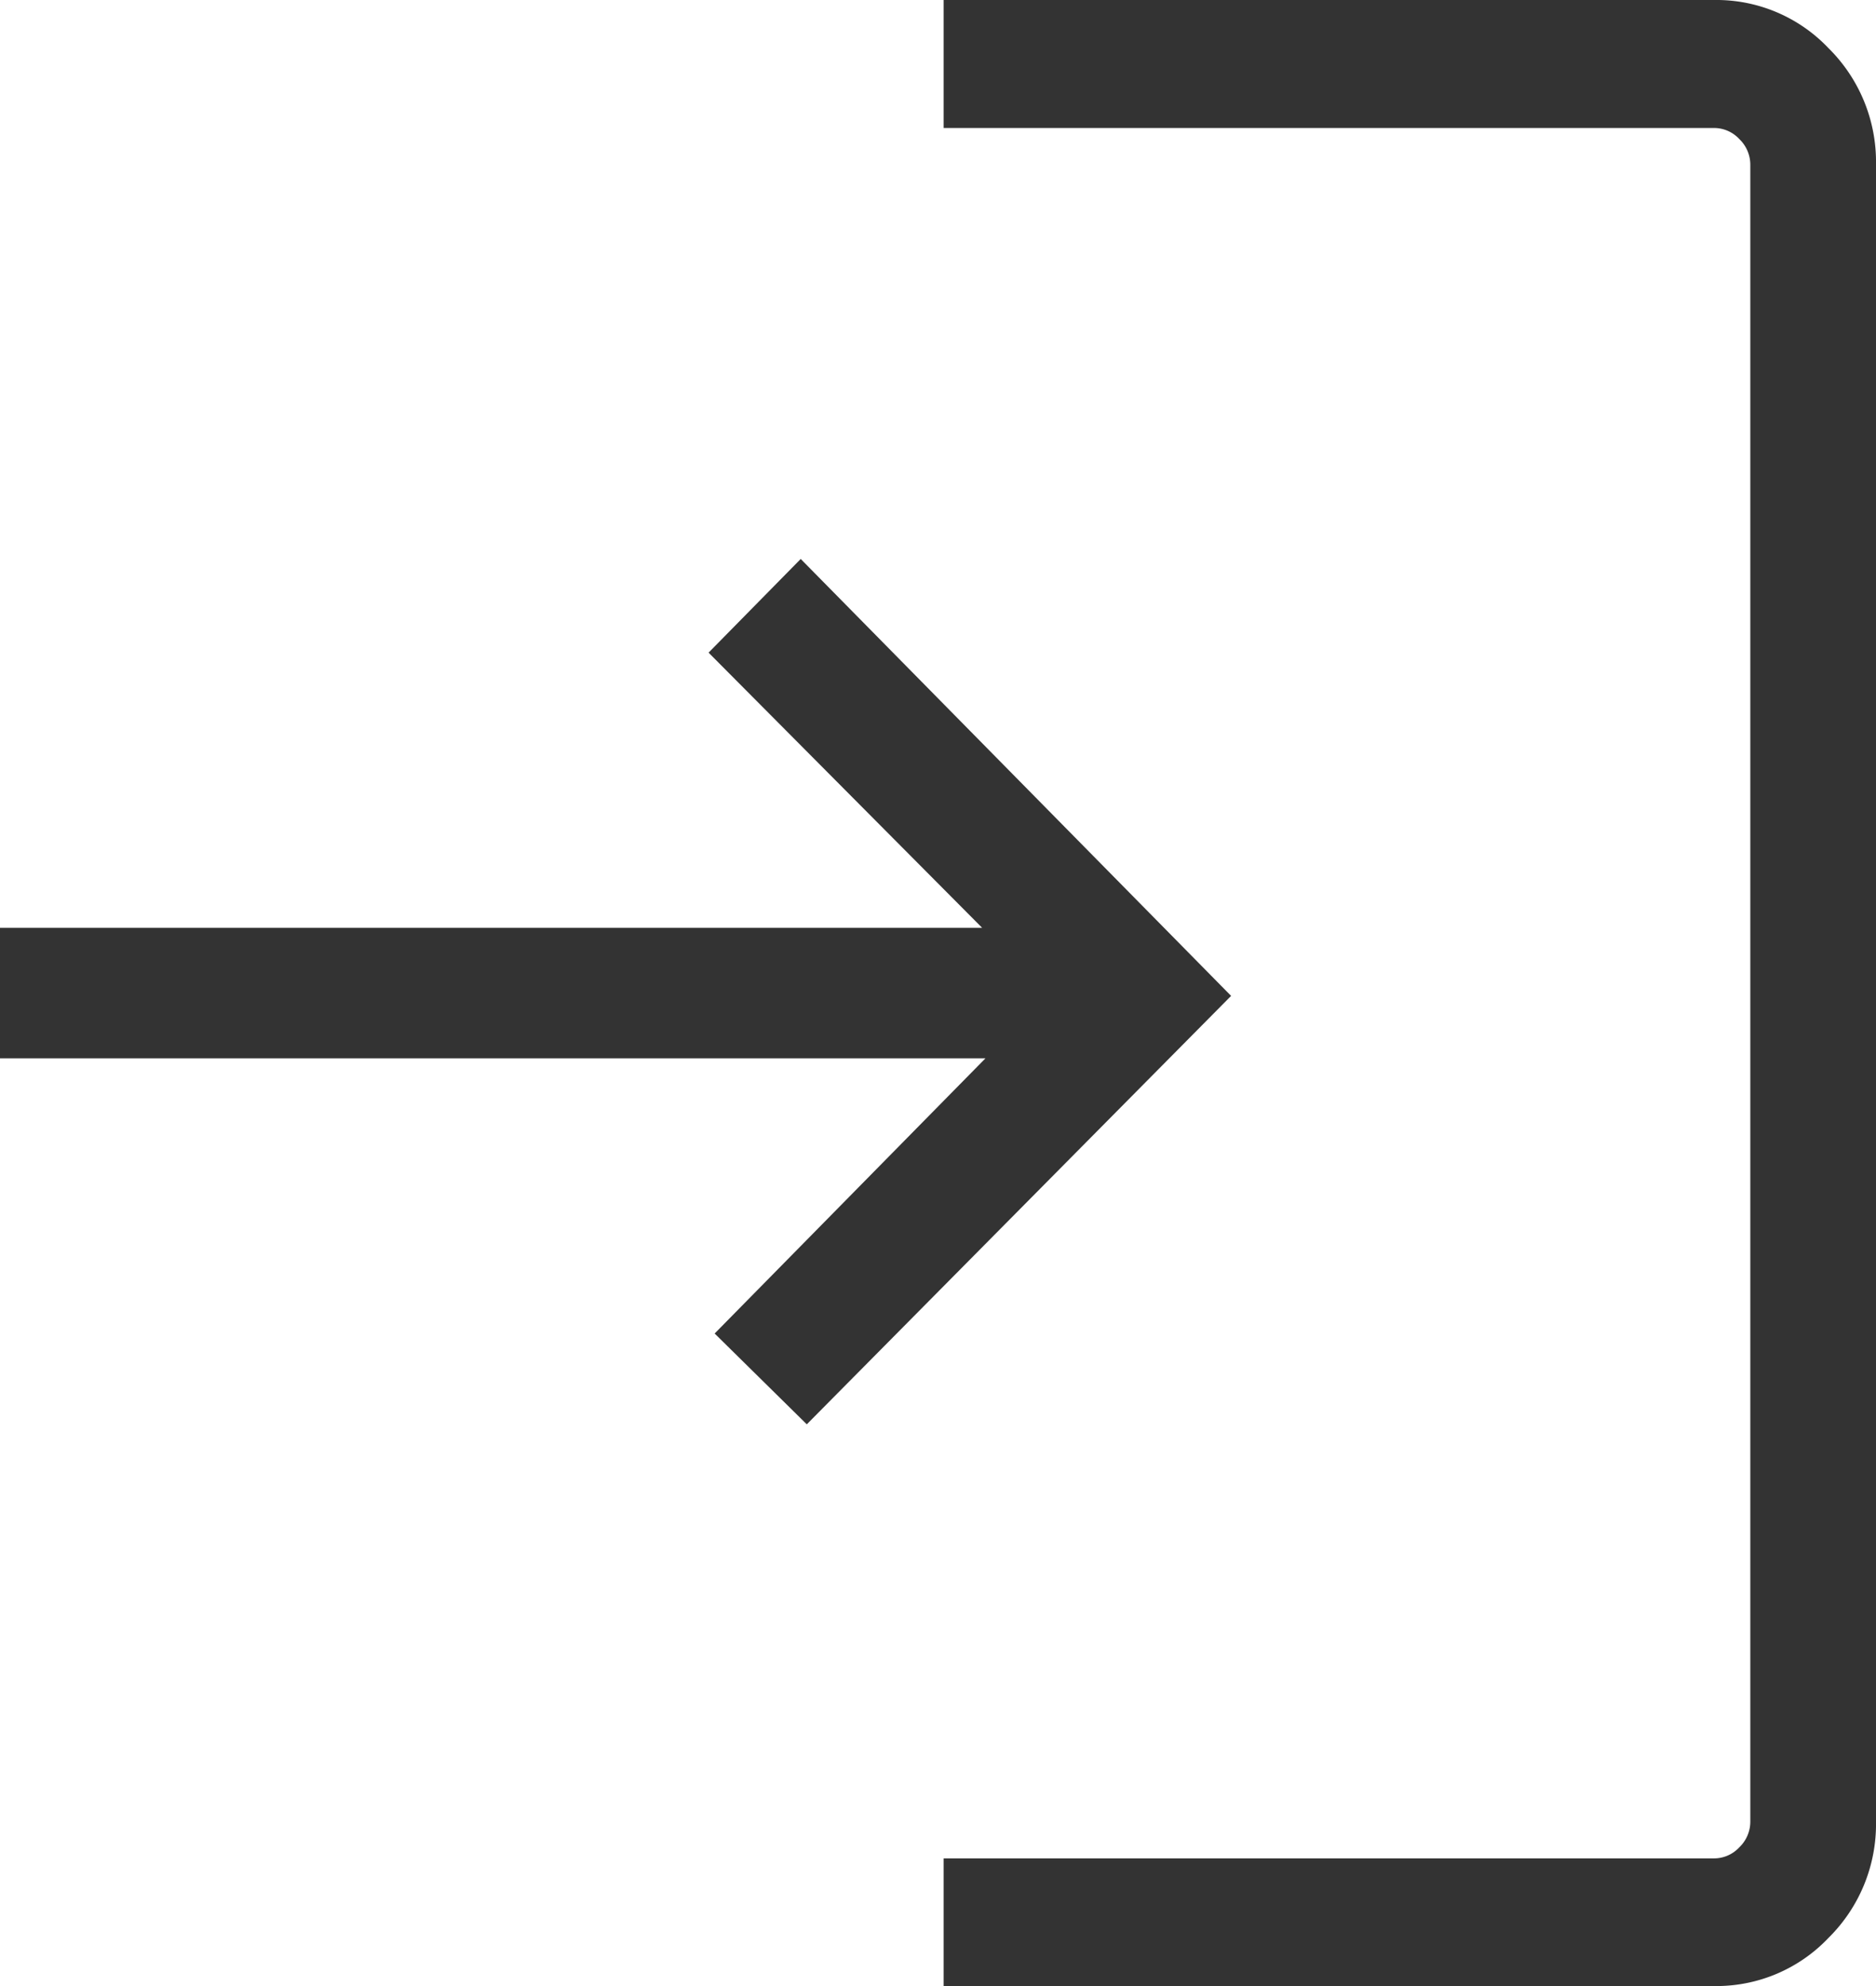
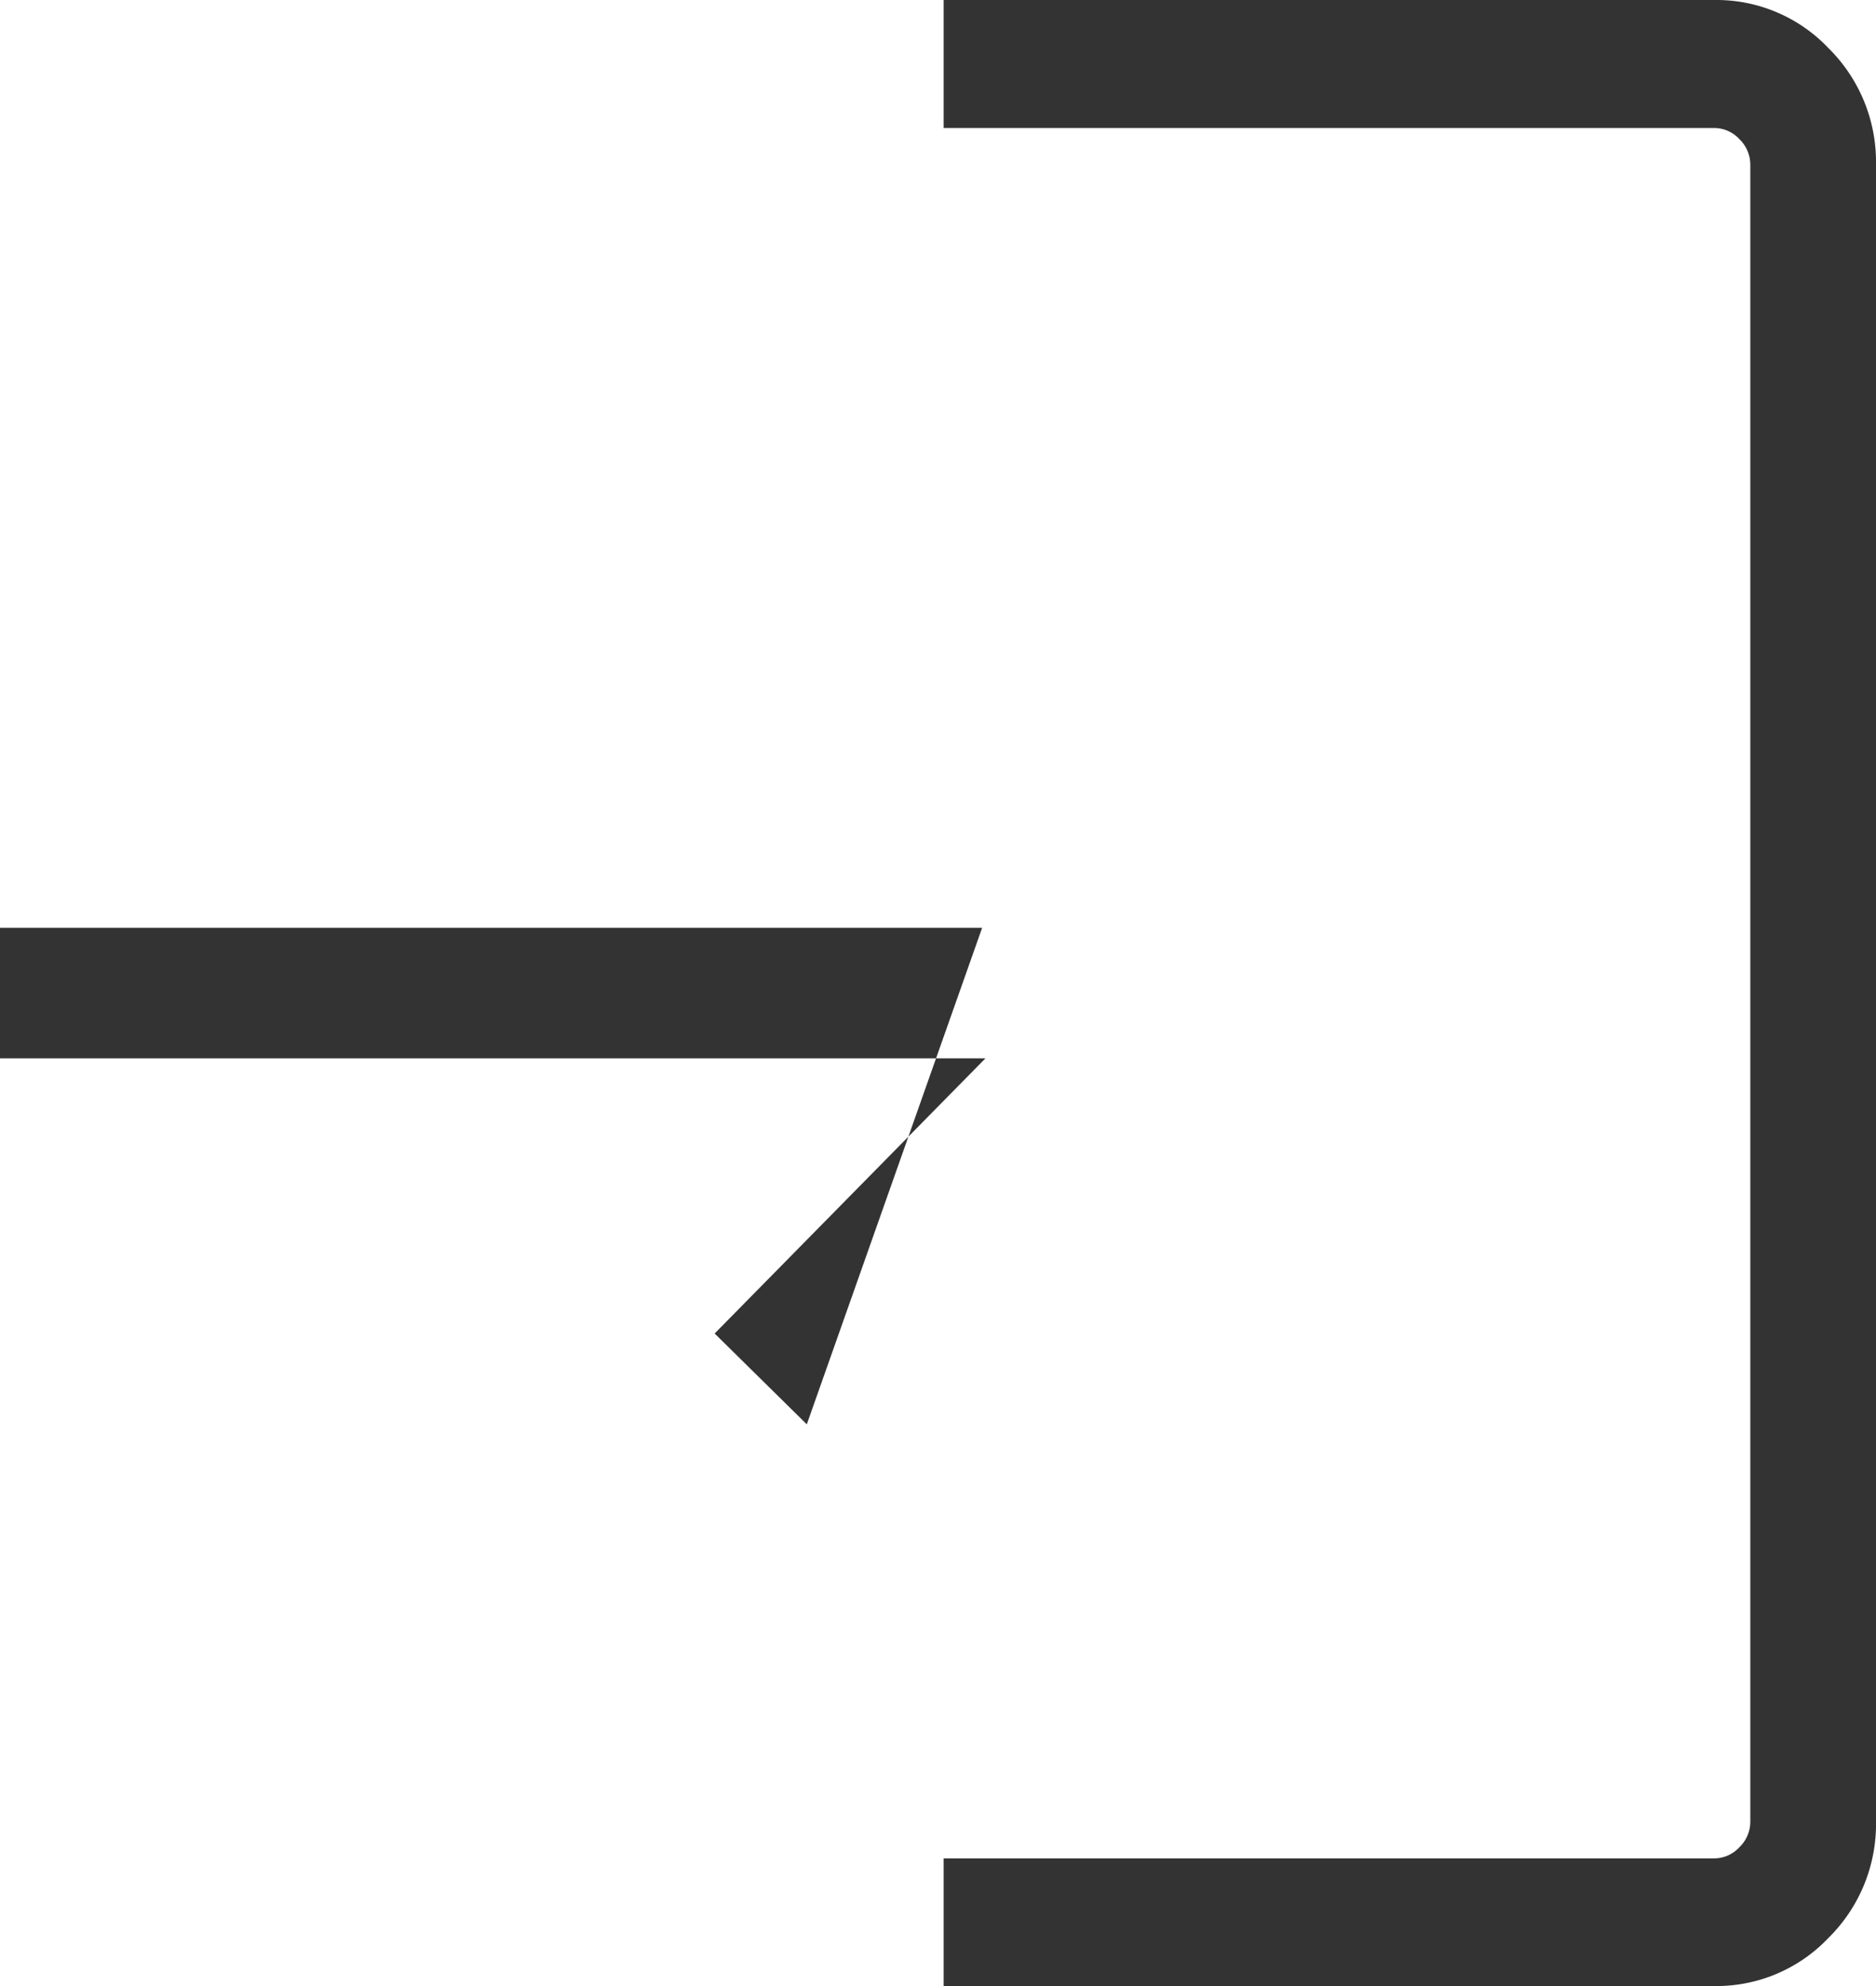
<svg xmlns="http://www.w3.org/2000/svg" width="17" height="18" viewBox="0 0 17 18">
-   <path id="login_FILL0_wght300_GRAD0_opsz48" d="M15.751,25V23.843h6.982a.312.312,0,0,0,.228-.1.322.322,0,0,0,.1-.231V8.491a.322.322,0,0,0-.1-.231.312.312,0,0,0-.228-.1H15.751V7h6.982a1.4,1.4,0,0,1,1.037.437,1.449,1.449,0,0,1,.43,1.054V23.509a1.449,1.449,0,0,1-.43,1.054A1.4,1.4,0,0,1,22.733,25Zm-1.24-5.091-.835-.823,2.454-2.494H7.2V15.409h8.9l-2.479-2.494.835-.849,3.9,3.96Z" transform="translate(-7.2 -7)" fill="#333" />
+   <path id="login_FILL0_wght300_GRAD0_opsz48" d="M15.751,25V23.843h6.982a.312.312,0,0,0,.228-.1.322.322,0,0,0,.1-.231V8.491a.322.322,0,0,0-.1-.231.312.312,0,0,0-.228-.1H15.751V7h6.982a1.4,1.4,0,0,1,1.037.437,1.449,1.449,0,0,1,.43,1.054V23.509a1.449,1.449,0,0,1-.43,1.054A1.4,1.4,0,0,1,22.733,25Zm-1.24-5.091-.835-.823,2.454-2.494H7.2V15.409h8.9Z" transform="translate(-7.2 -7)" fill="#333" />
</svg>